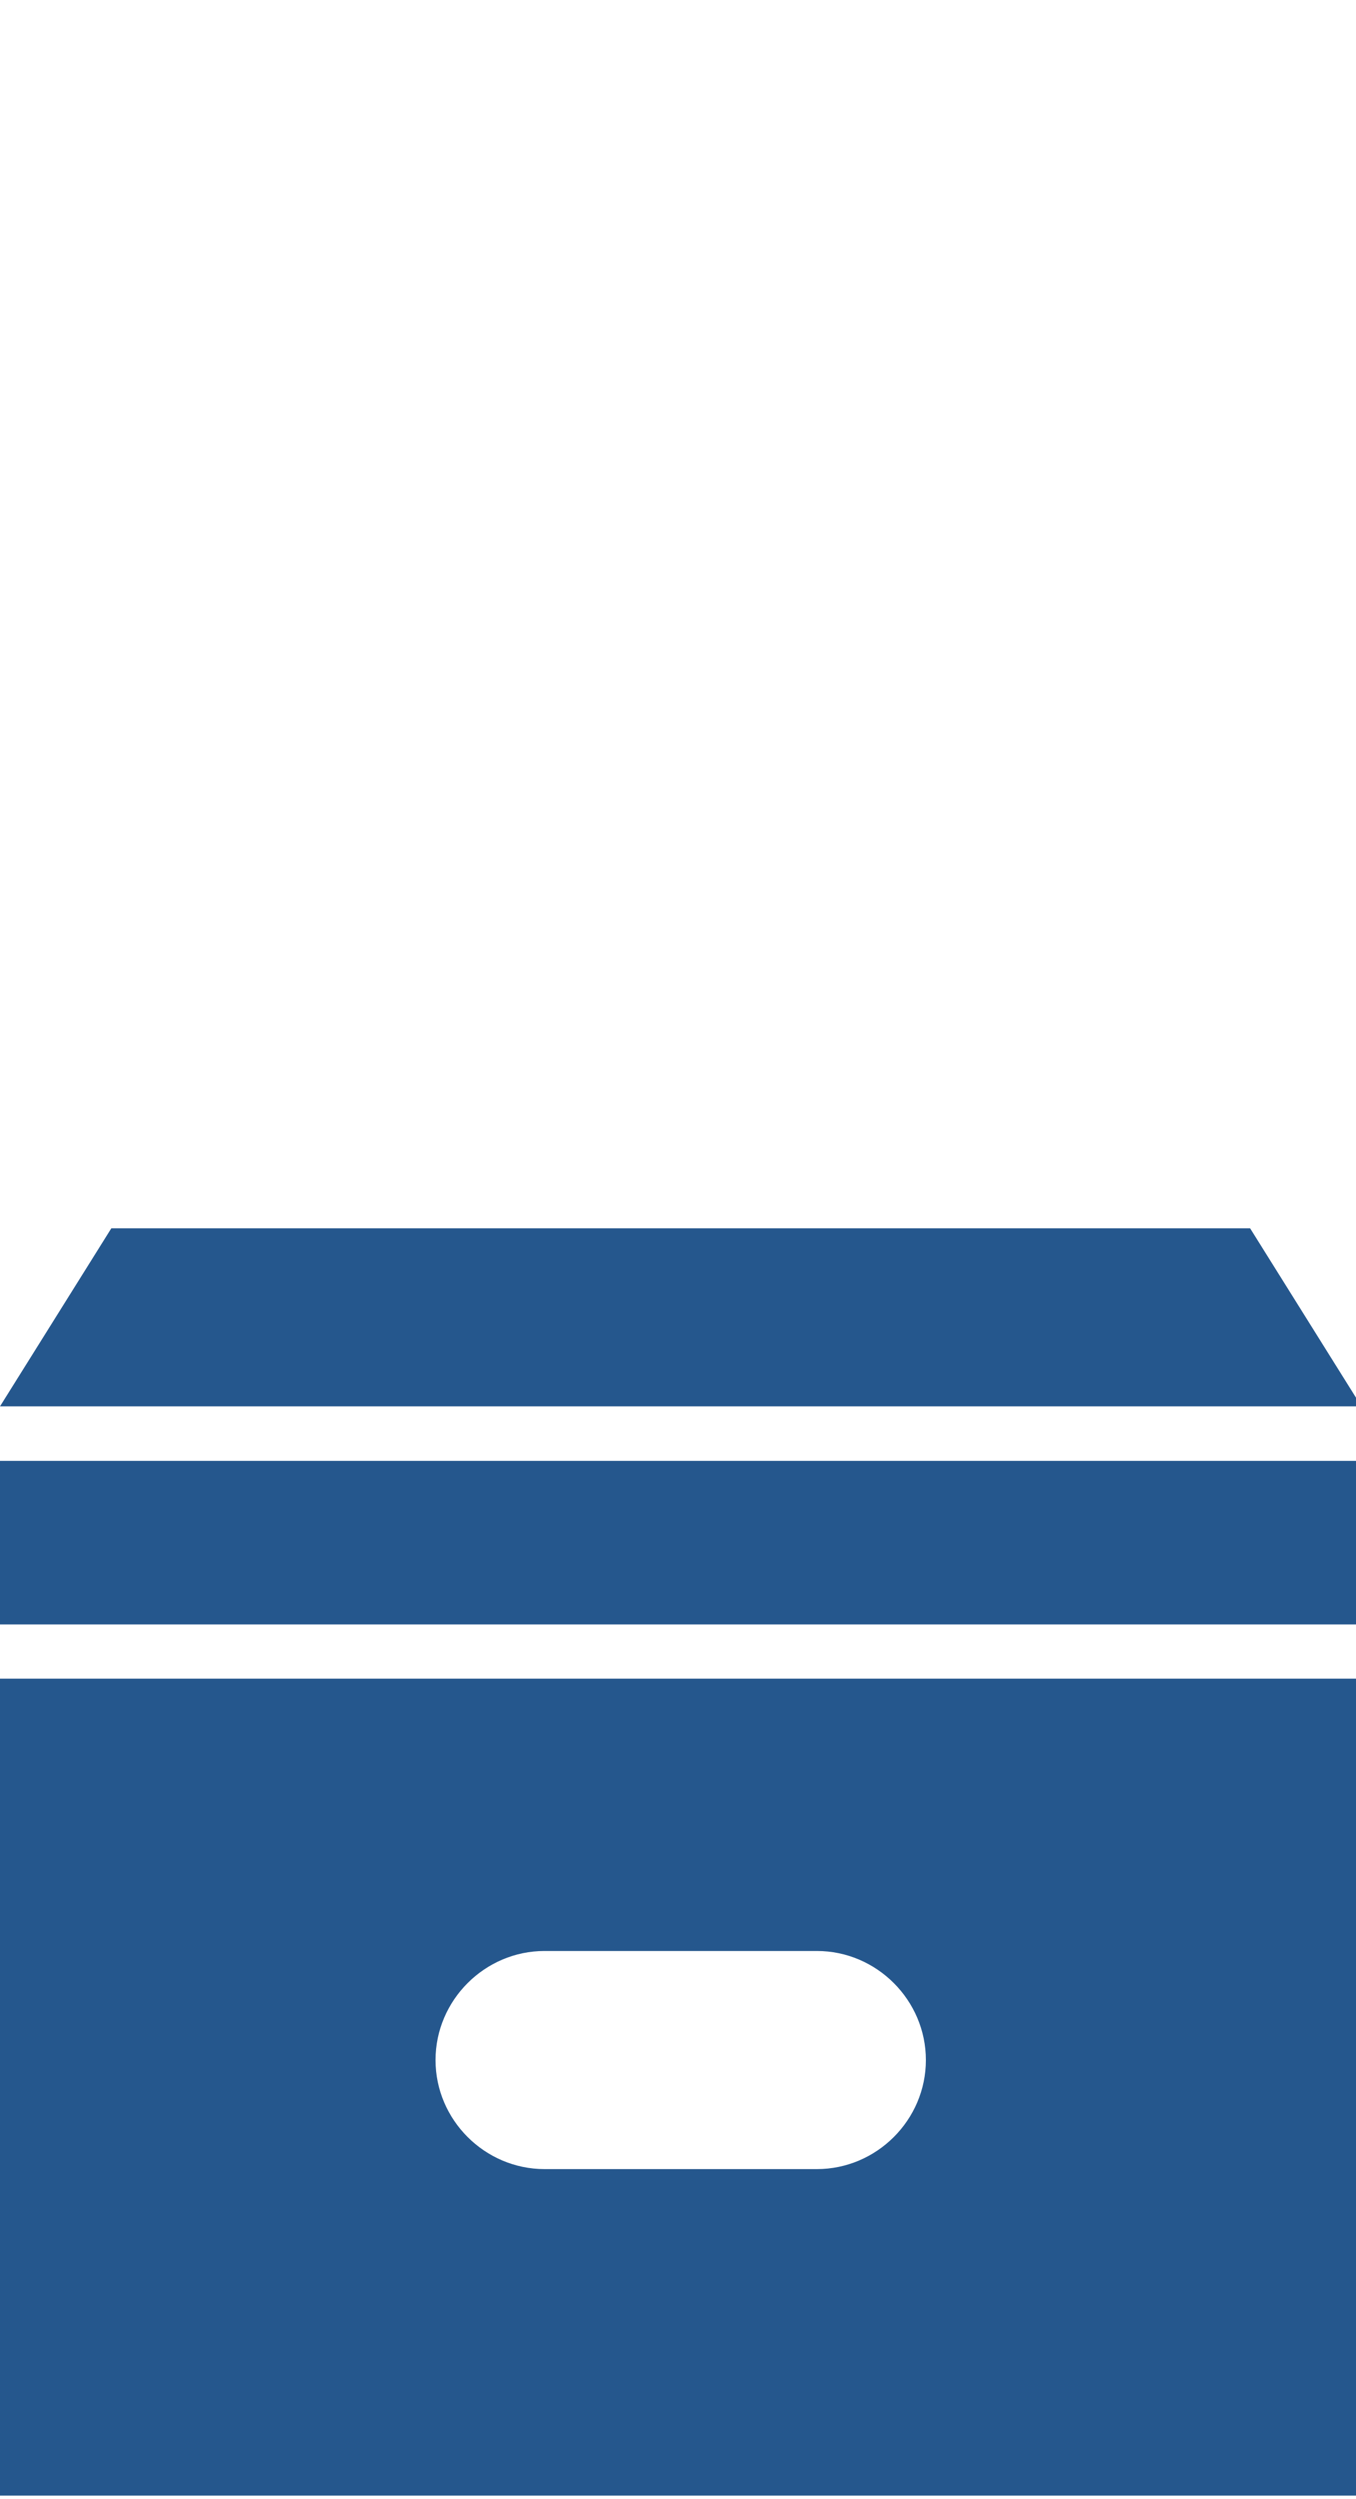
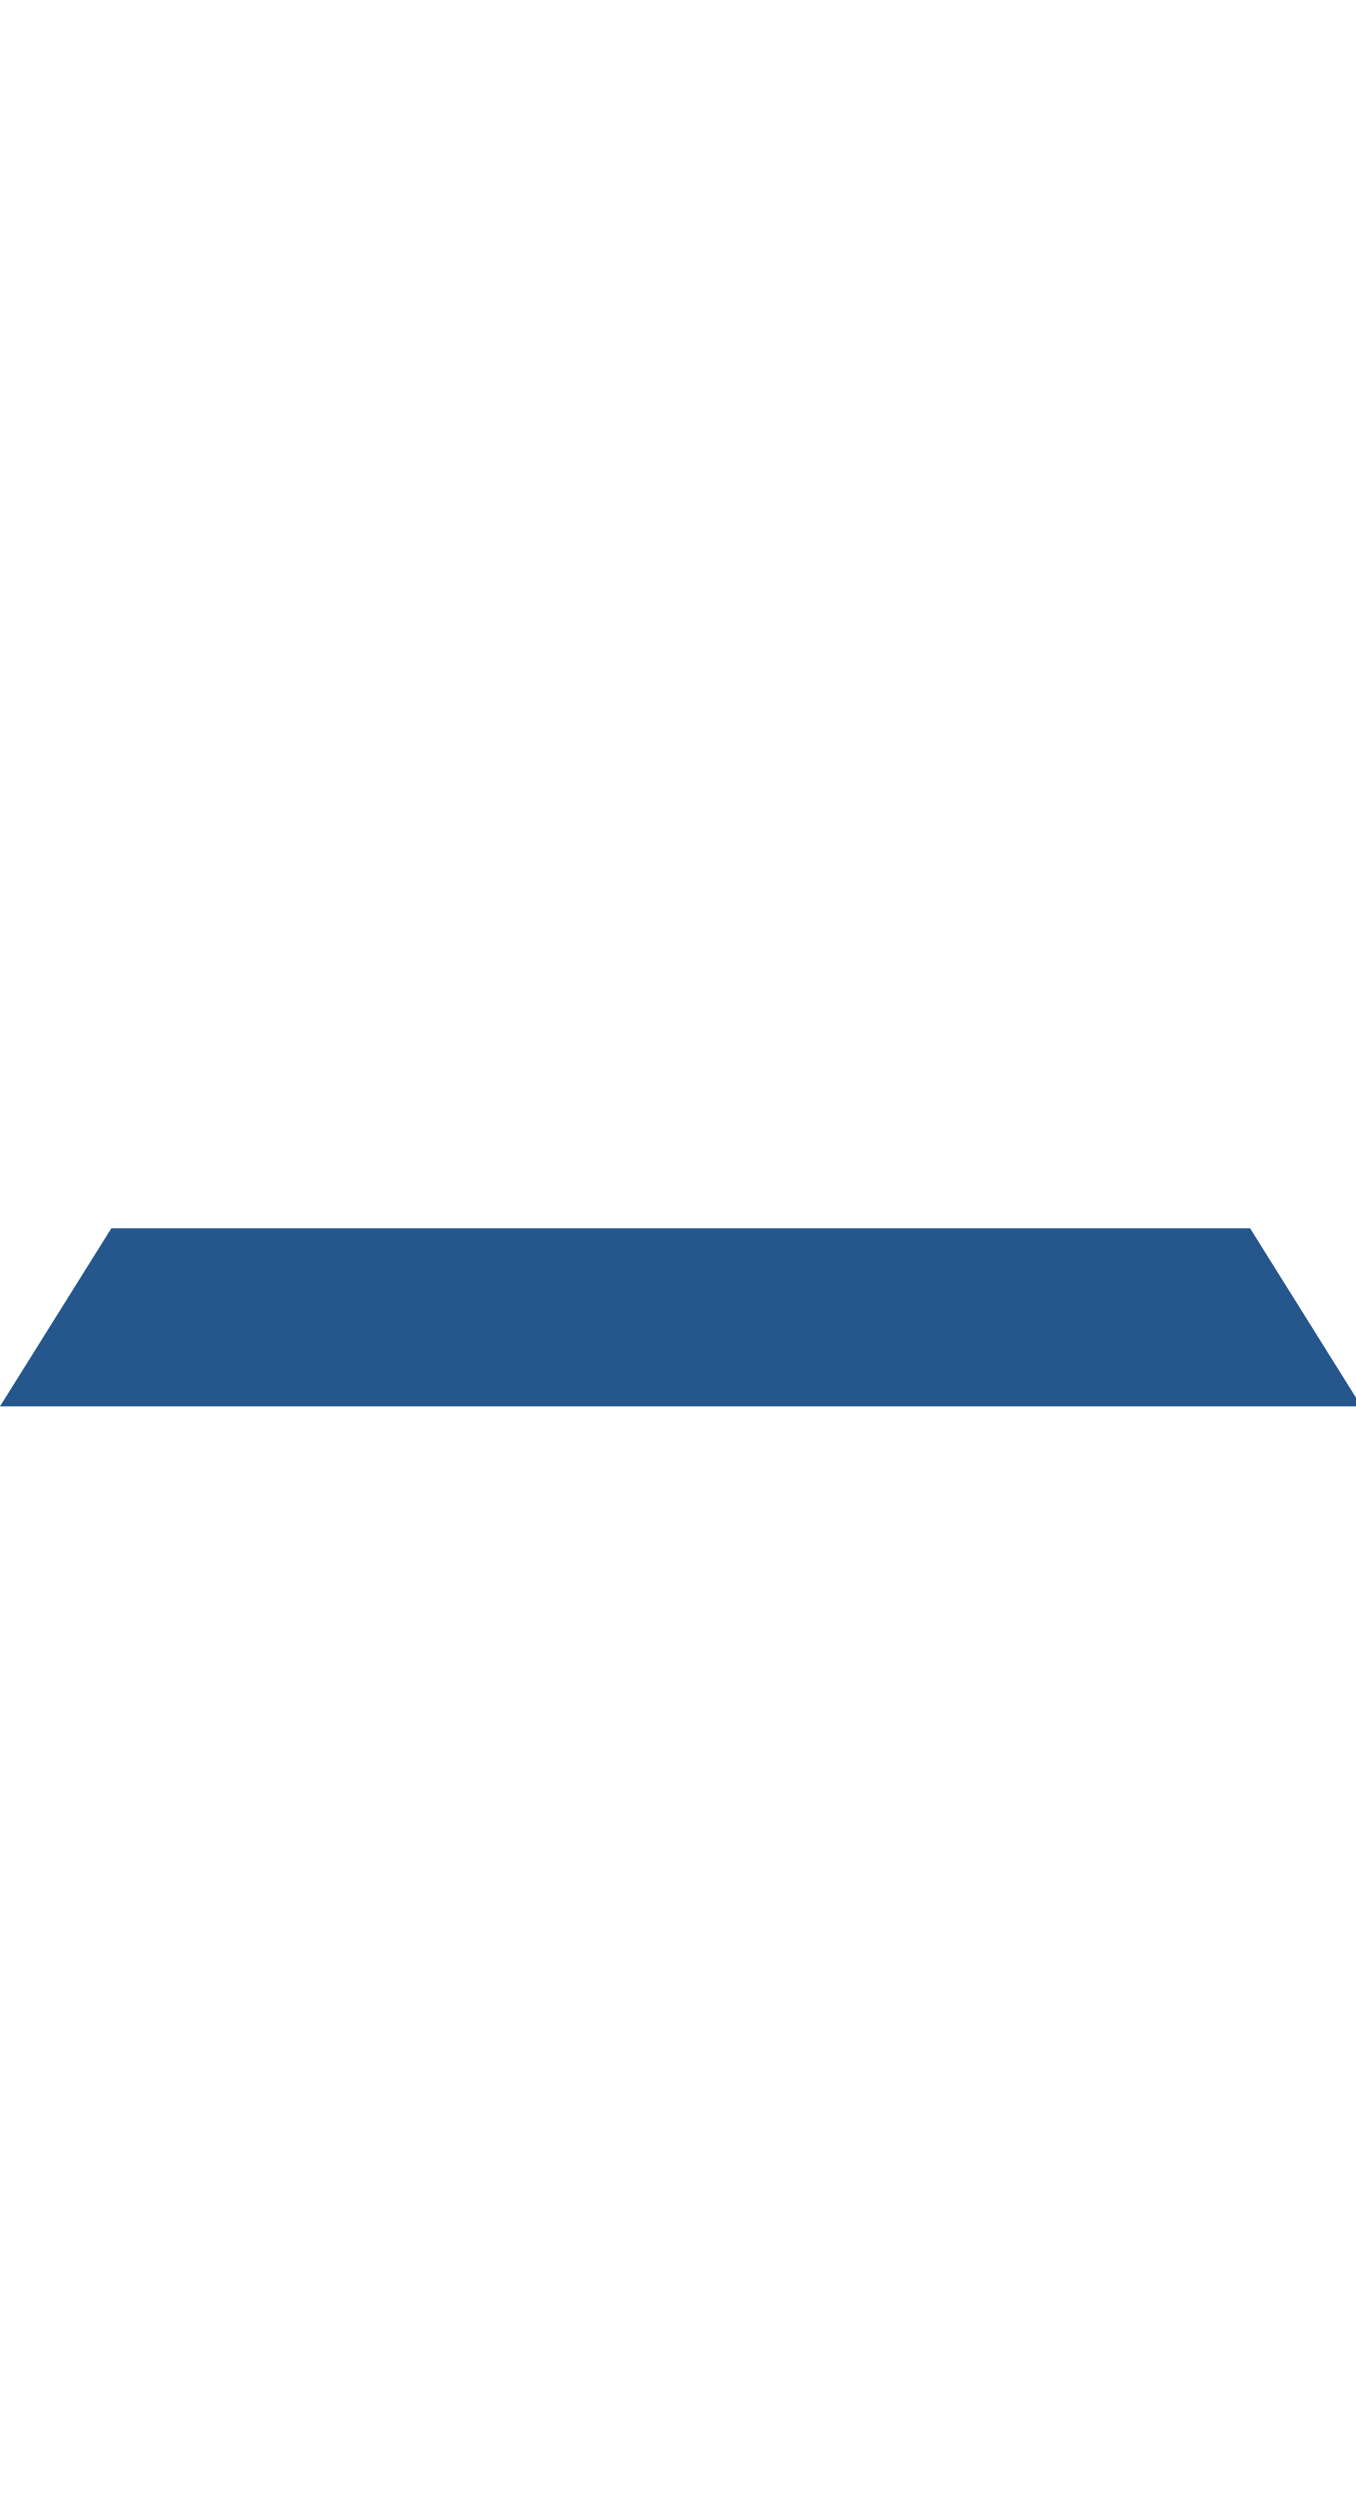
<svg xmlns="http://www.w3.org/2000/svg" xmlns:xlink="http://www.w3.org/1999/xlink" version="1.1" id="Layer_1" x="0px" y="0px" width="120.012px" height="221.154px" viewBox="0 0 120.012 221.154" enable-background="new 0 0 120.012 221.154" xml:space="preserve">
  <g>
    <g>
      <defs>
        <rect id="SVGID_1_" y="108.703" width="120.012" height="115.784" />
      </defs>
      <clipPath id="SVGID_2_">
        <use xlink:href="#SVGID_1_" overflow="visible" />
      </clipPath>
-       <rect y="129.286" clip-path="url(#SVGID_2_)" fill="#25578D" width="120.494" height="14.474" />
      <path clip-path="url(#SVGID_2_)" fill="#25578D" d="M96.395,85.919H24.099L0,124.462h120.494L96.395,85.919z M96.395,85.919" />
-       <path clip-path="url(#SVGID_2_)" fill="#25578D" d="M0,220.857h120.494v-72.297H0V220.857z M48.198,172.659h24.099    c5.295,0,9.648,4.36,9.648,9.655s-4.354,9.648-9.648,9.648H48.198c-5.295,0-9.652-4.354-9.652-9.648    S42.902,172.659,48.198,172.659L48.198,172.659z M48.198,172.659" />
    </g>
  </g>
</svg>